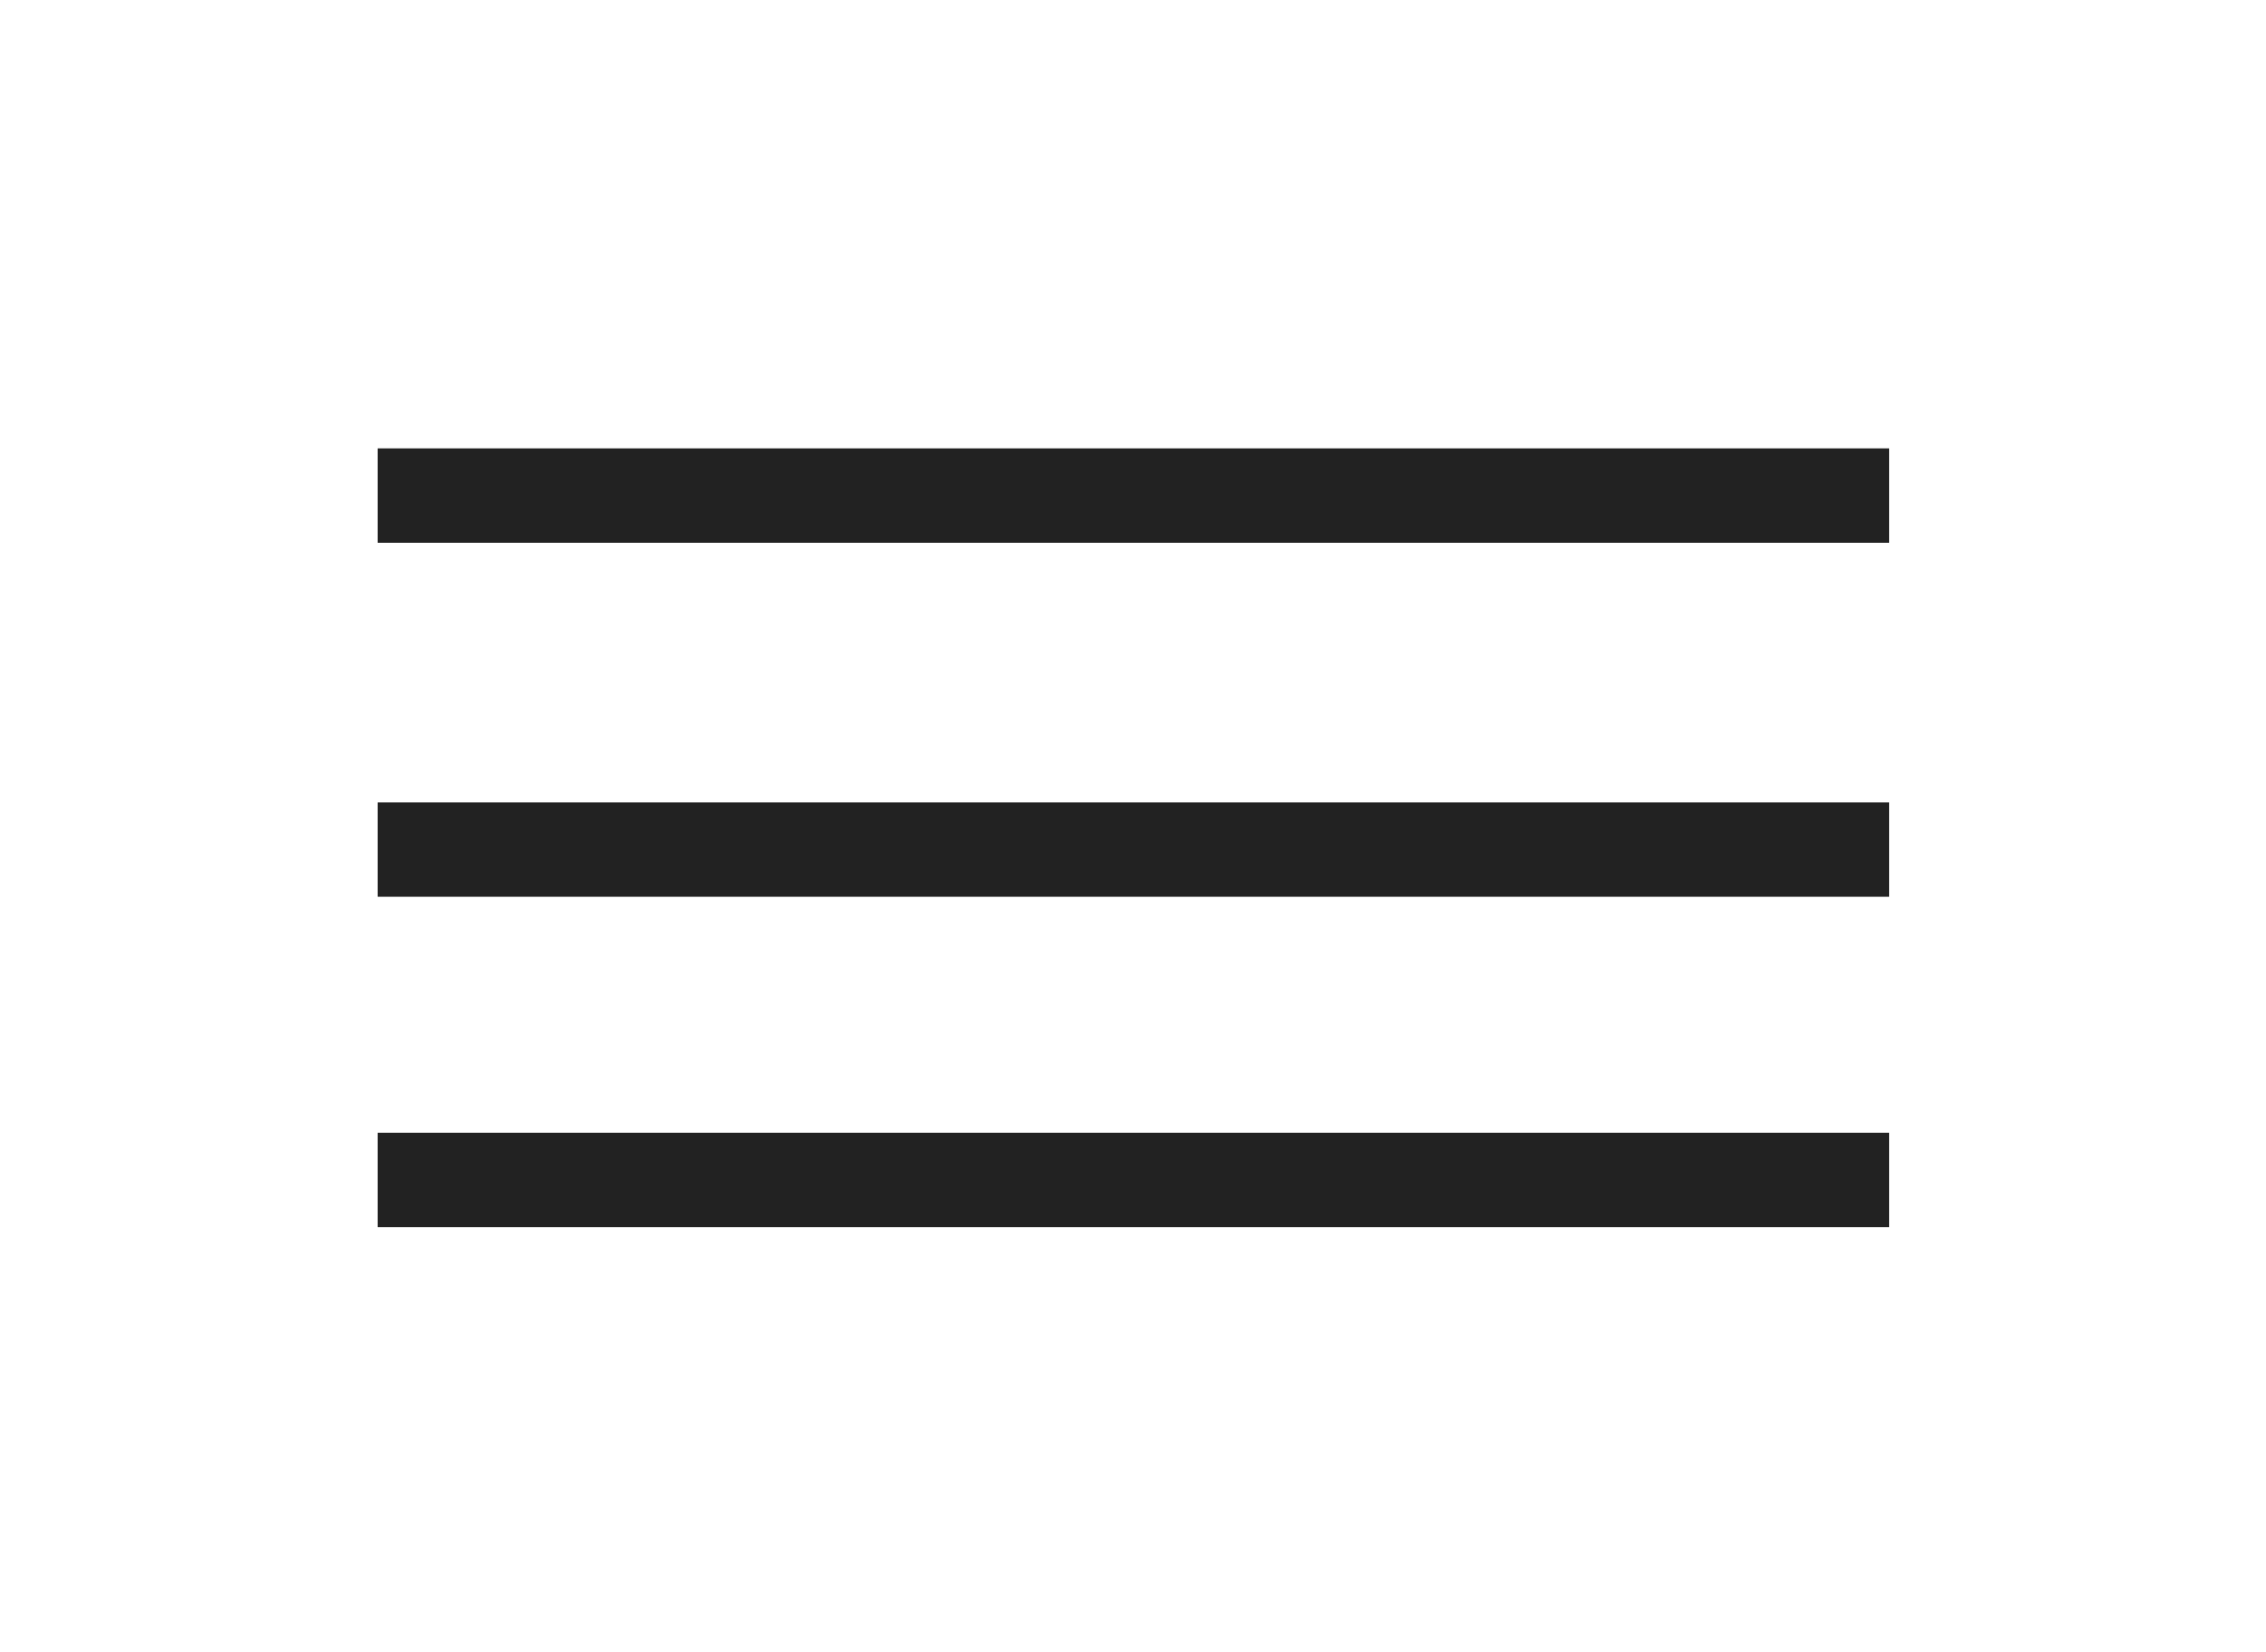
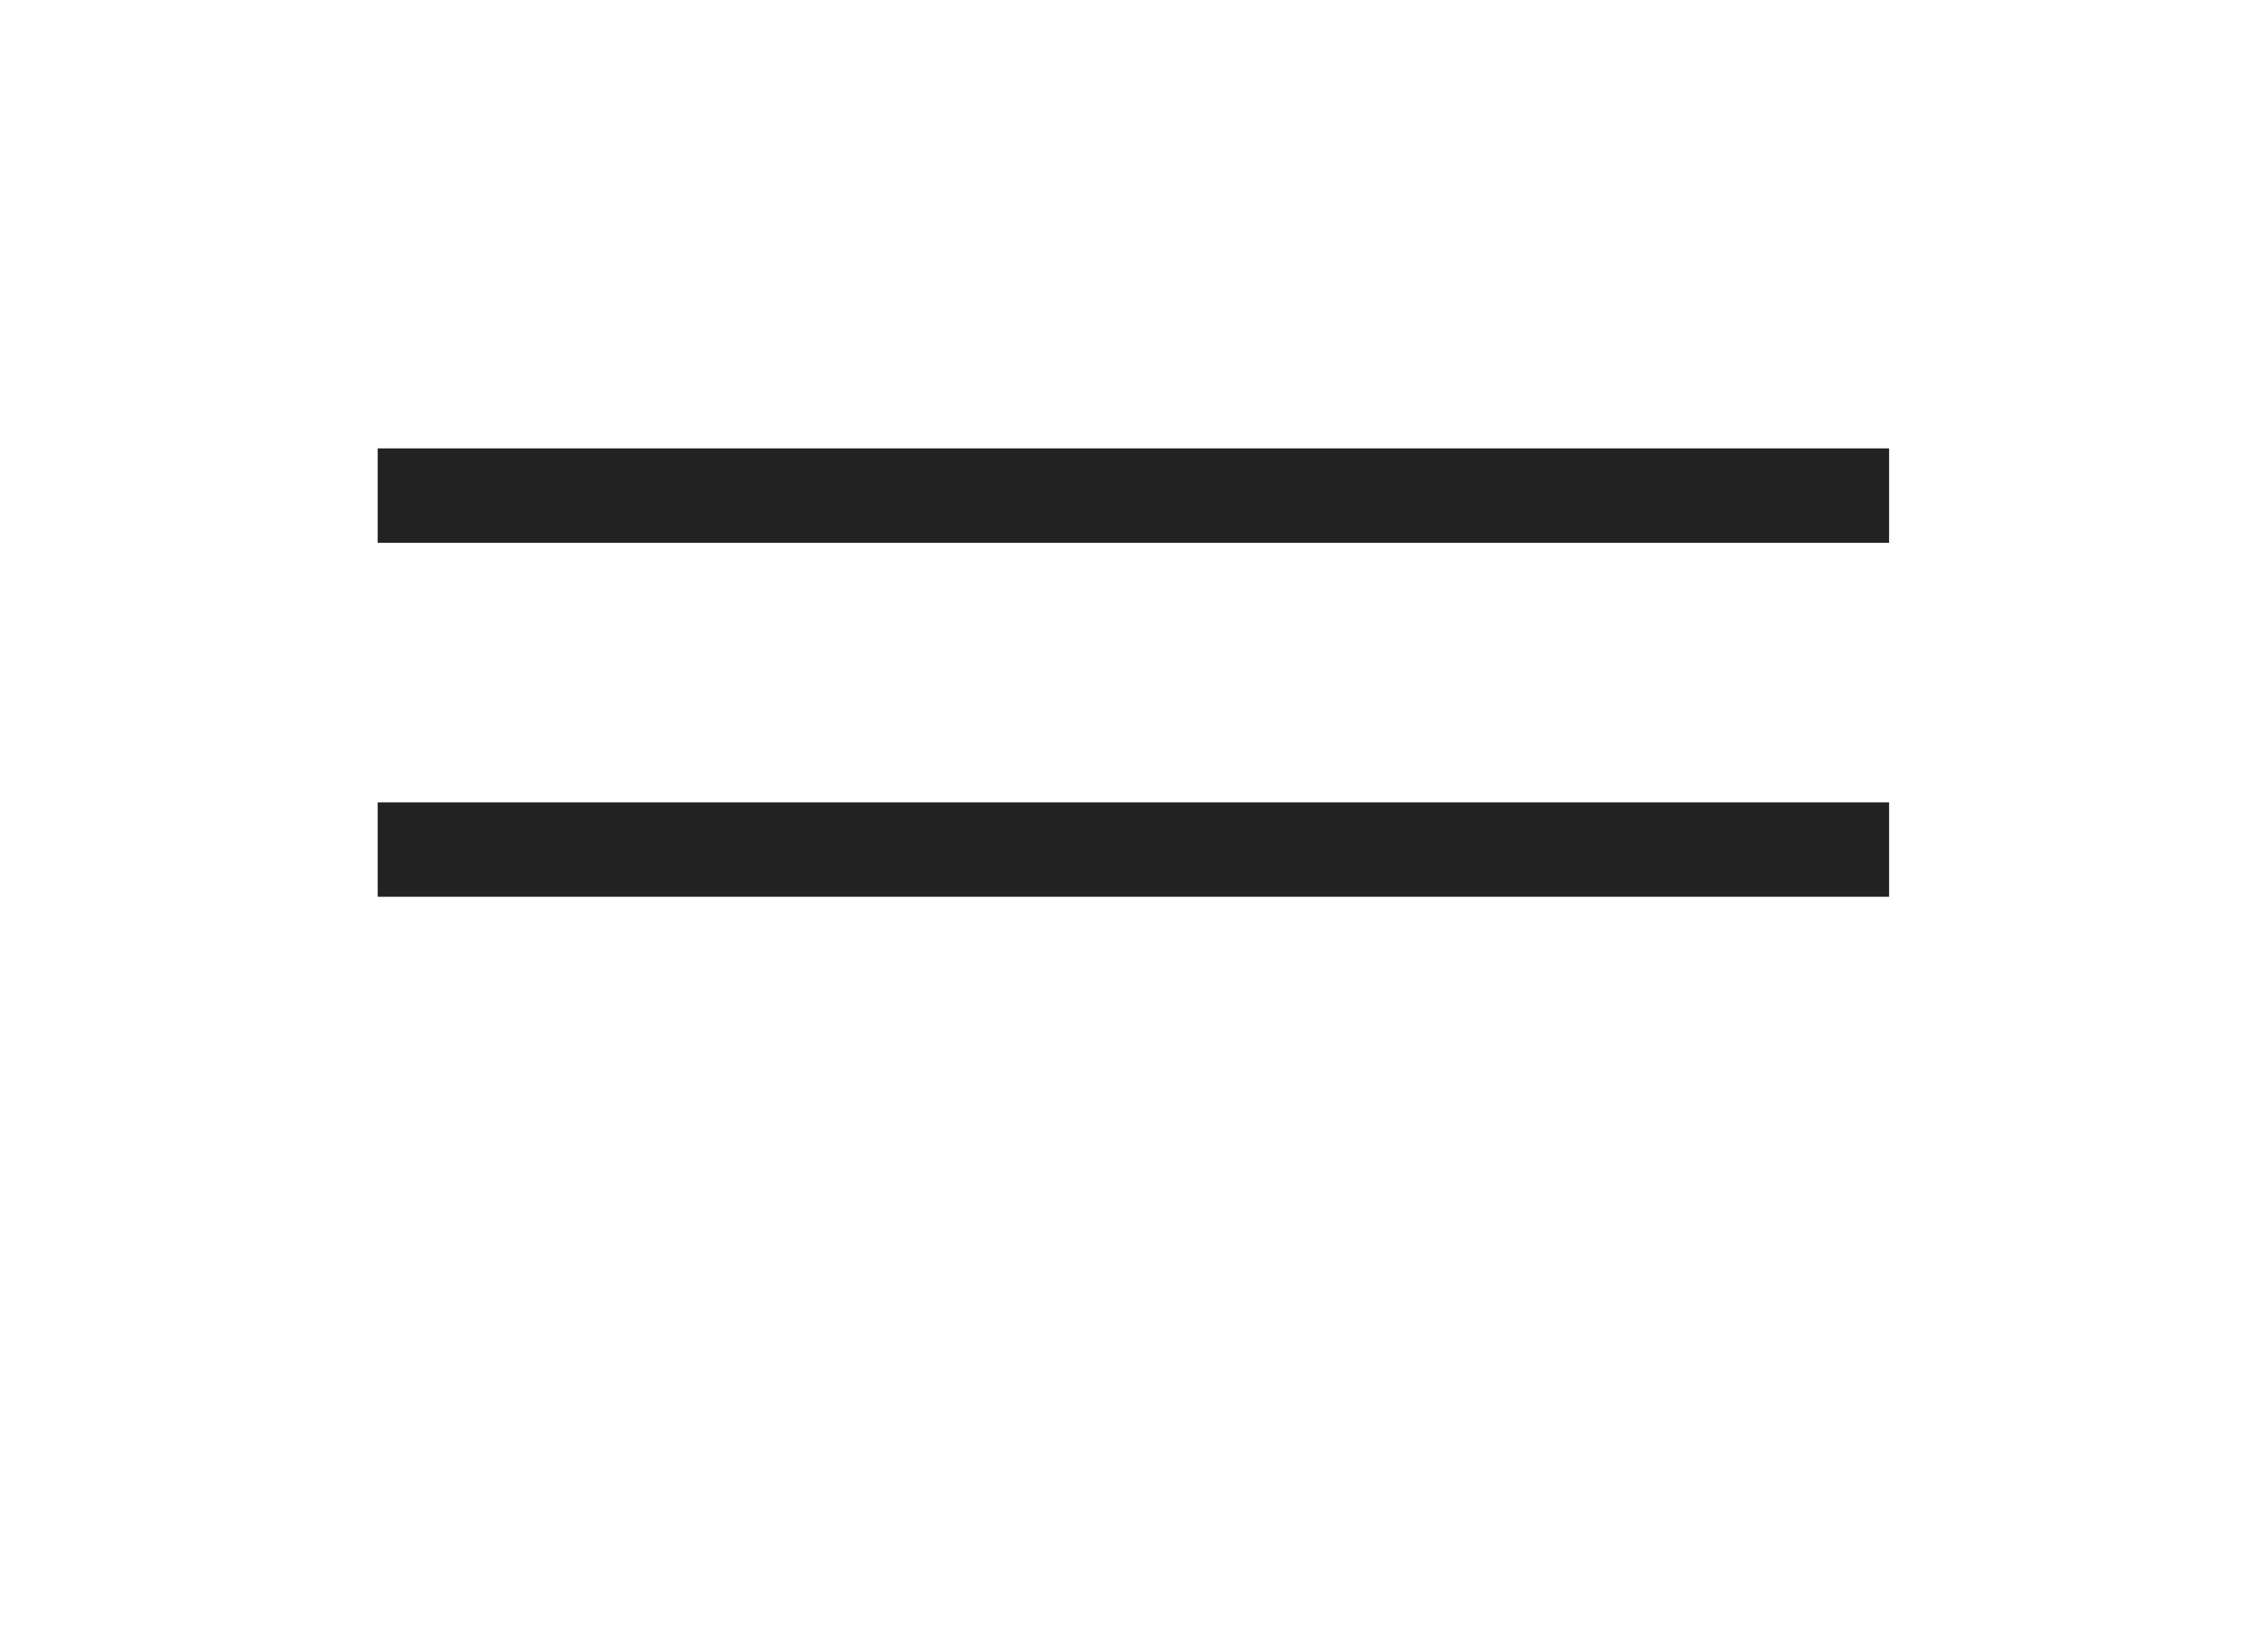
<svg xmlns="http://www.w3.org/2000/svg" width="48" height="35" viewBox="0 0 48 35" fill="none">
  <line x1="8" y1="10.5" x2="40.016" y2="10.5" stroke="#222222" stroke-width="2" />
  <line x1="8" y1="18" x2="40.016" y2="18" stroke="#222222" stroke-width="2" />
-   <line x1="8" y1="25" x2="40.016" y2="25" stroke="#222222" stroke-width="2" />
</svg>